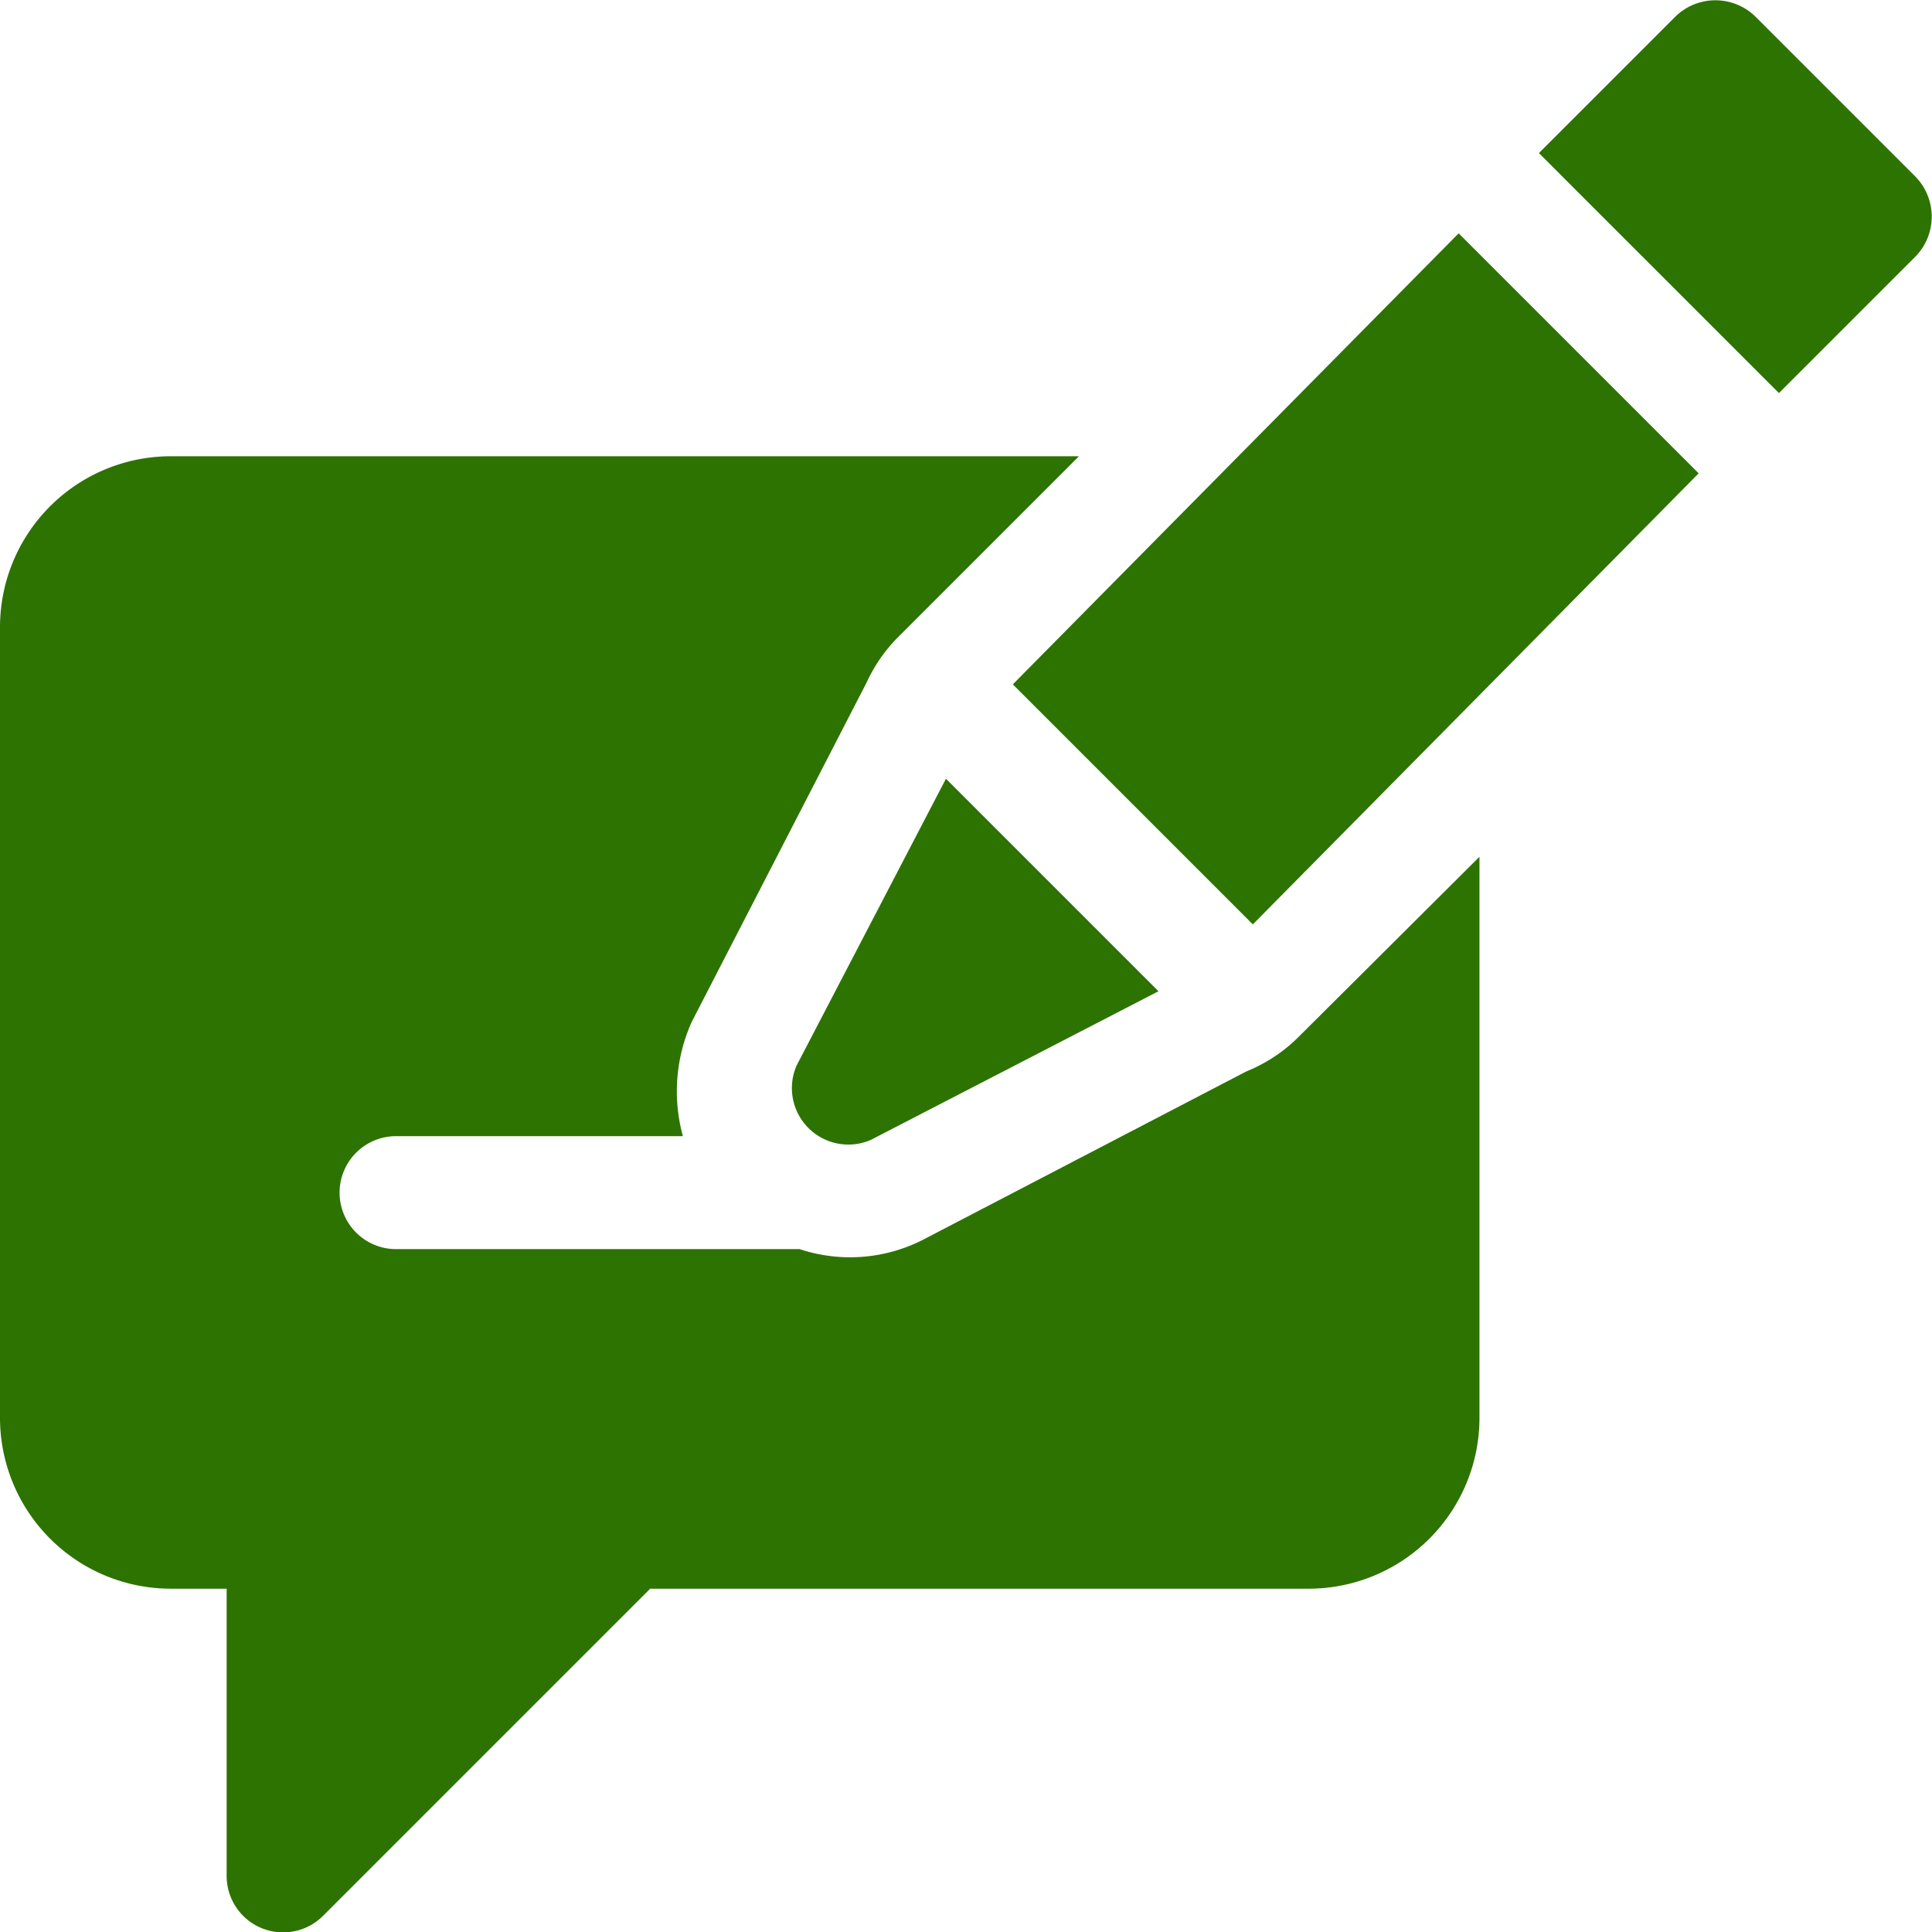
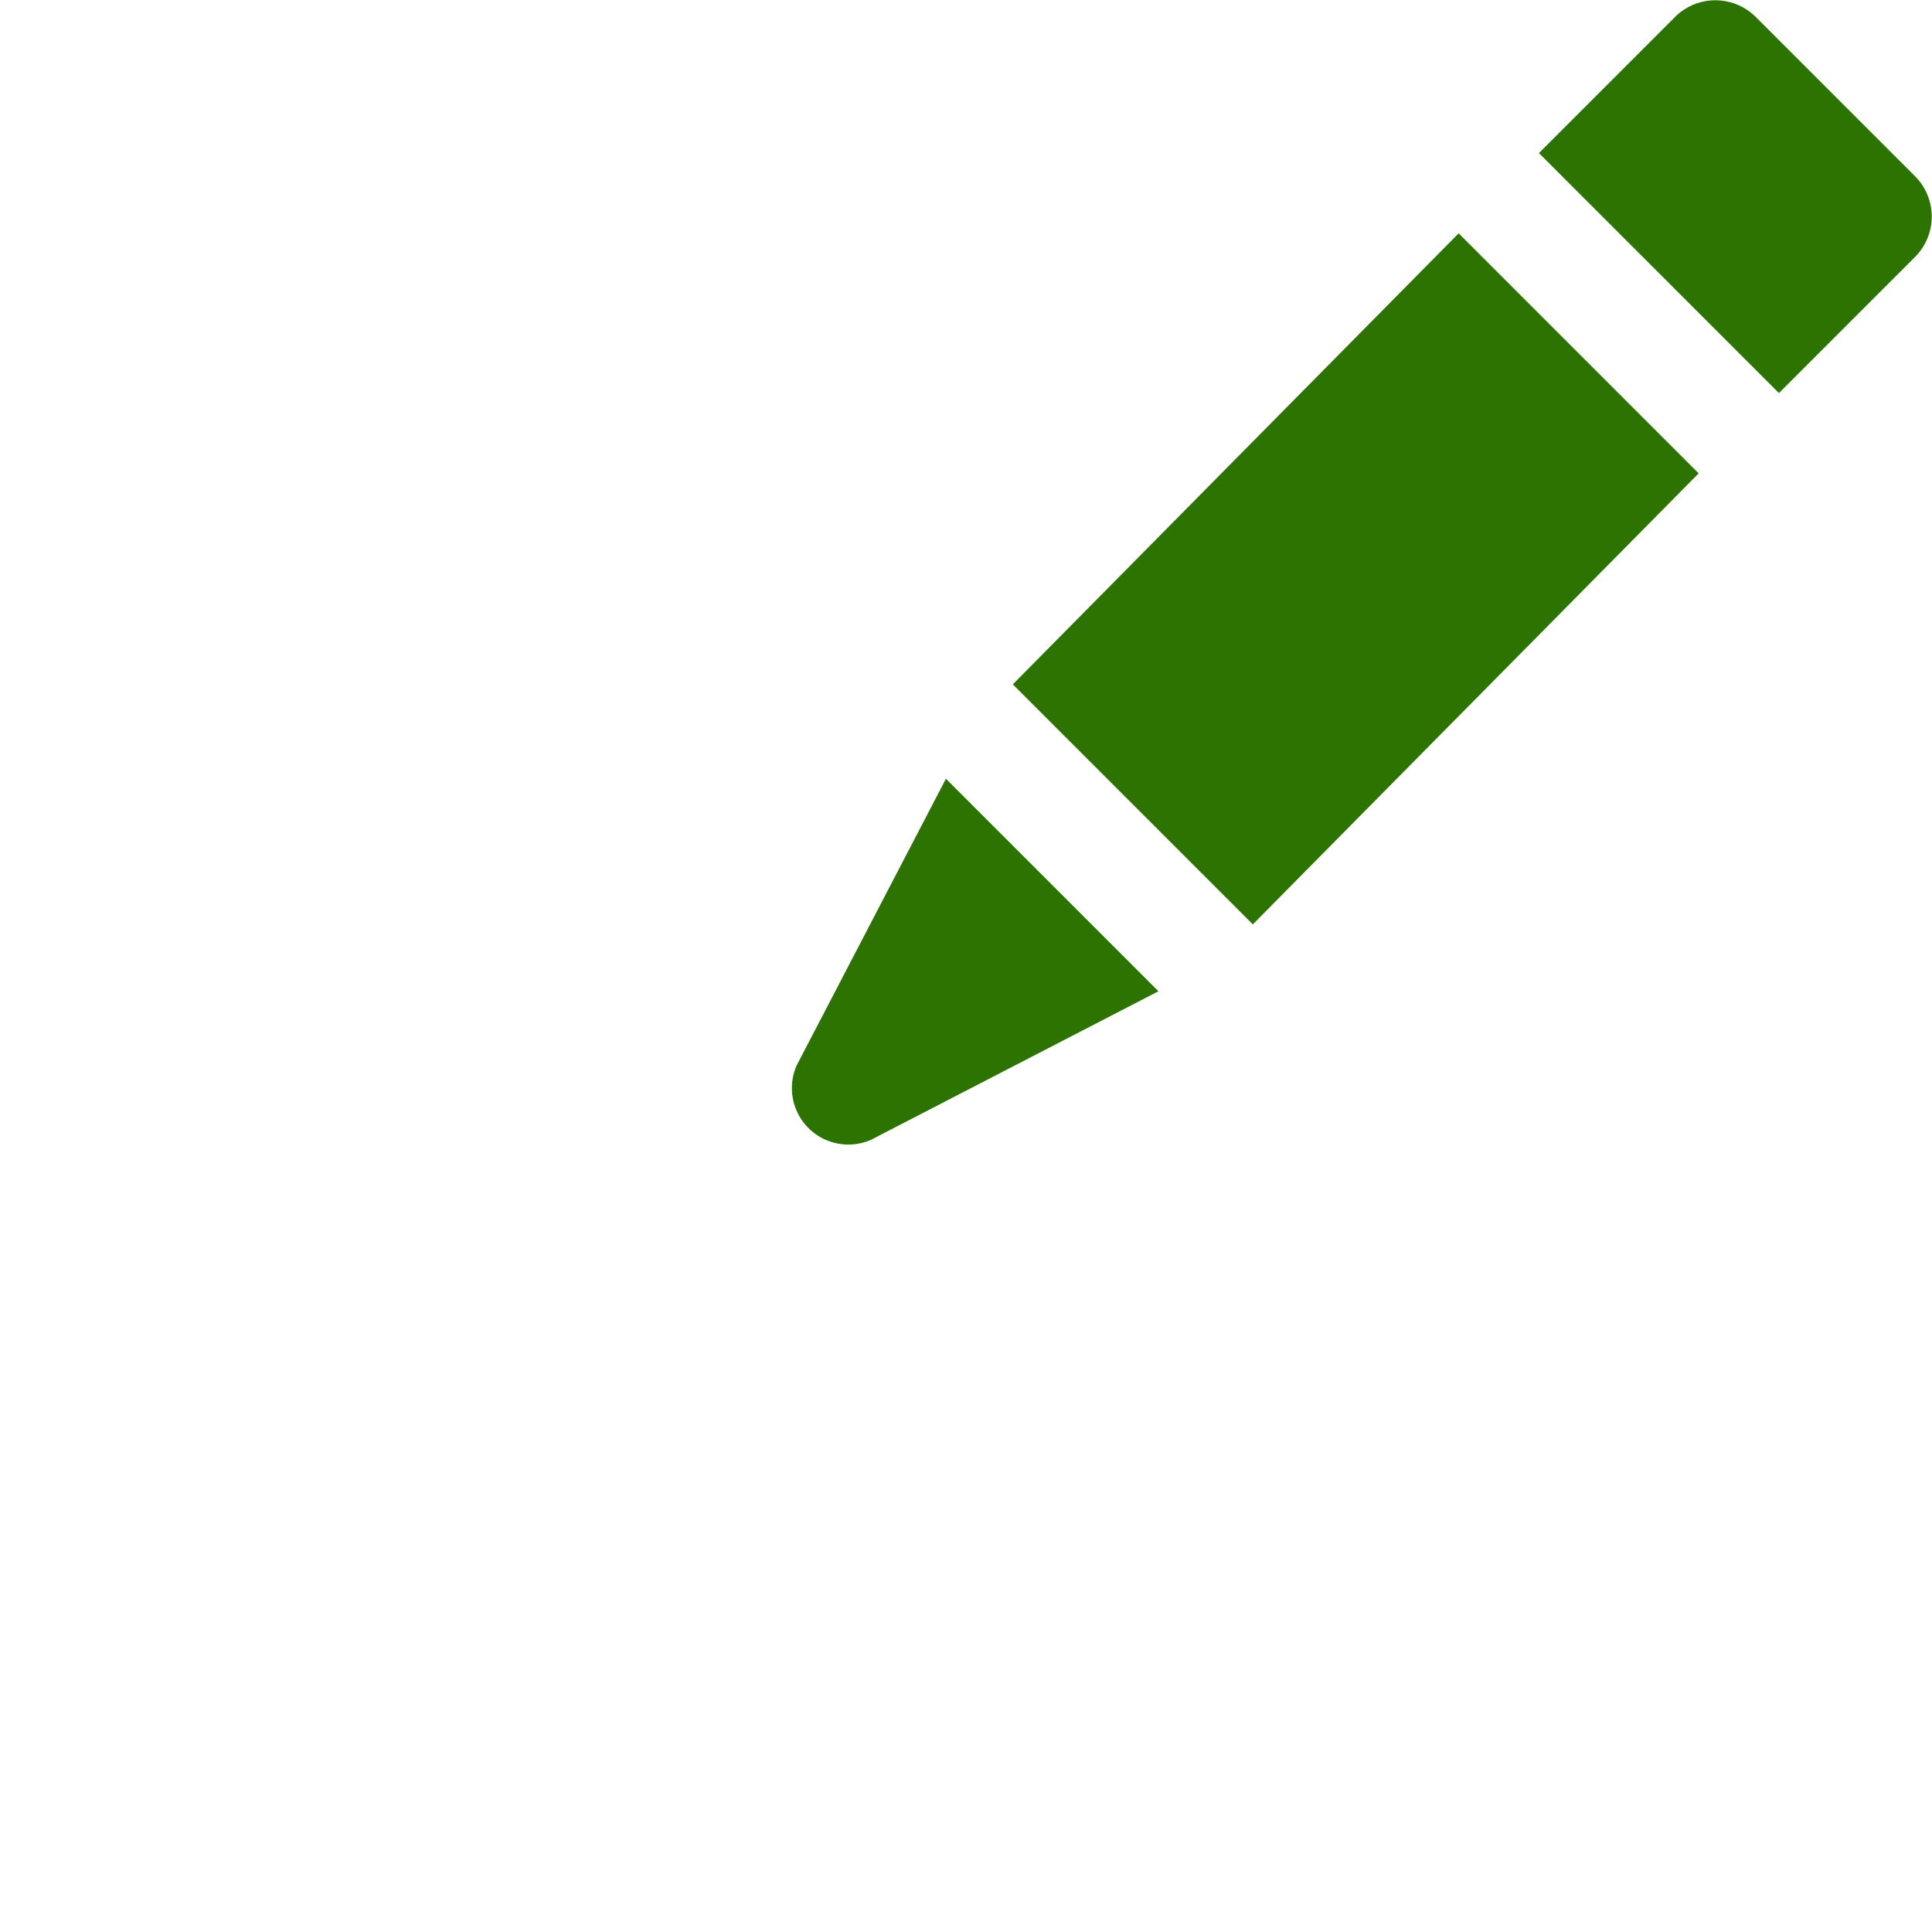
<svg xmlns="http://www.w3.org/2000/svg" viewBox="0 0 26 26">
  <defs>
    <style>.cls-1{fill:#2d7302;}</style>
  </defs>
  <title>icon-infos</title>
  <g id="レイヤー_2" data-name="レイヤー 2">
    <g id="レイヤー_2-2" data-name="レイヤー 2">
      <path class="cls-1" d="M22.86,6.37,19.63,3.14l-6,6.07,3.23,3.23Z" />
      <path class="cls-1" d="M10.72,14.34a.76.76,0,0,0,1,1l3.87-2-2.86-2.86Z" />
      <path class="cls-1" d="M25.78,3.45a.77.77,0,0,0,0-1.07L23.62.22a.77.77,0,0,0-1.07,0L20.71,2.06l3.23,3.23Z" />
-       <path class="cls-1" d="M2.29,21.38h.76v3.86a.76.76,0,0,0,1.3.54l4.4-4.4h8.87a2.3,2.3,0,0,0,2.29-2.29V11.53l-2.41,2.4a2.13,2.13,0,0,1-.73.49l-4.36,2.27a2.16,2.16,0,0,1-1.65.12H5.33a.76.76,0,1,1,0-1.52H9.19a2.28,2.28,0,0,1,.12-1.54l2.35-4.56a2.13,2.13,0,0,1,.44-.63l2.42-2.42H2.29A2.3,2.3,0,0,0,0,8.43V19.09A2.3,2.3,0,0,0,2.29,21.38Z" />
    </g>
  </g>
</svg>